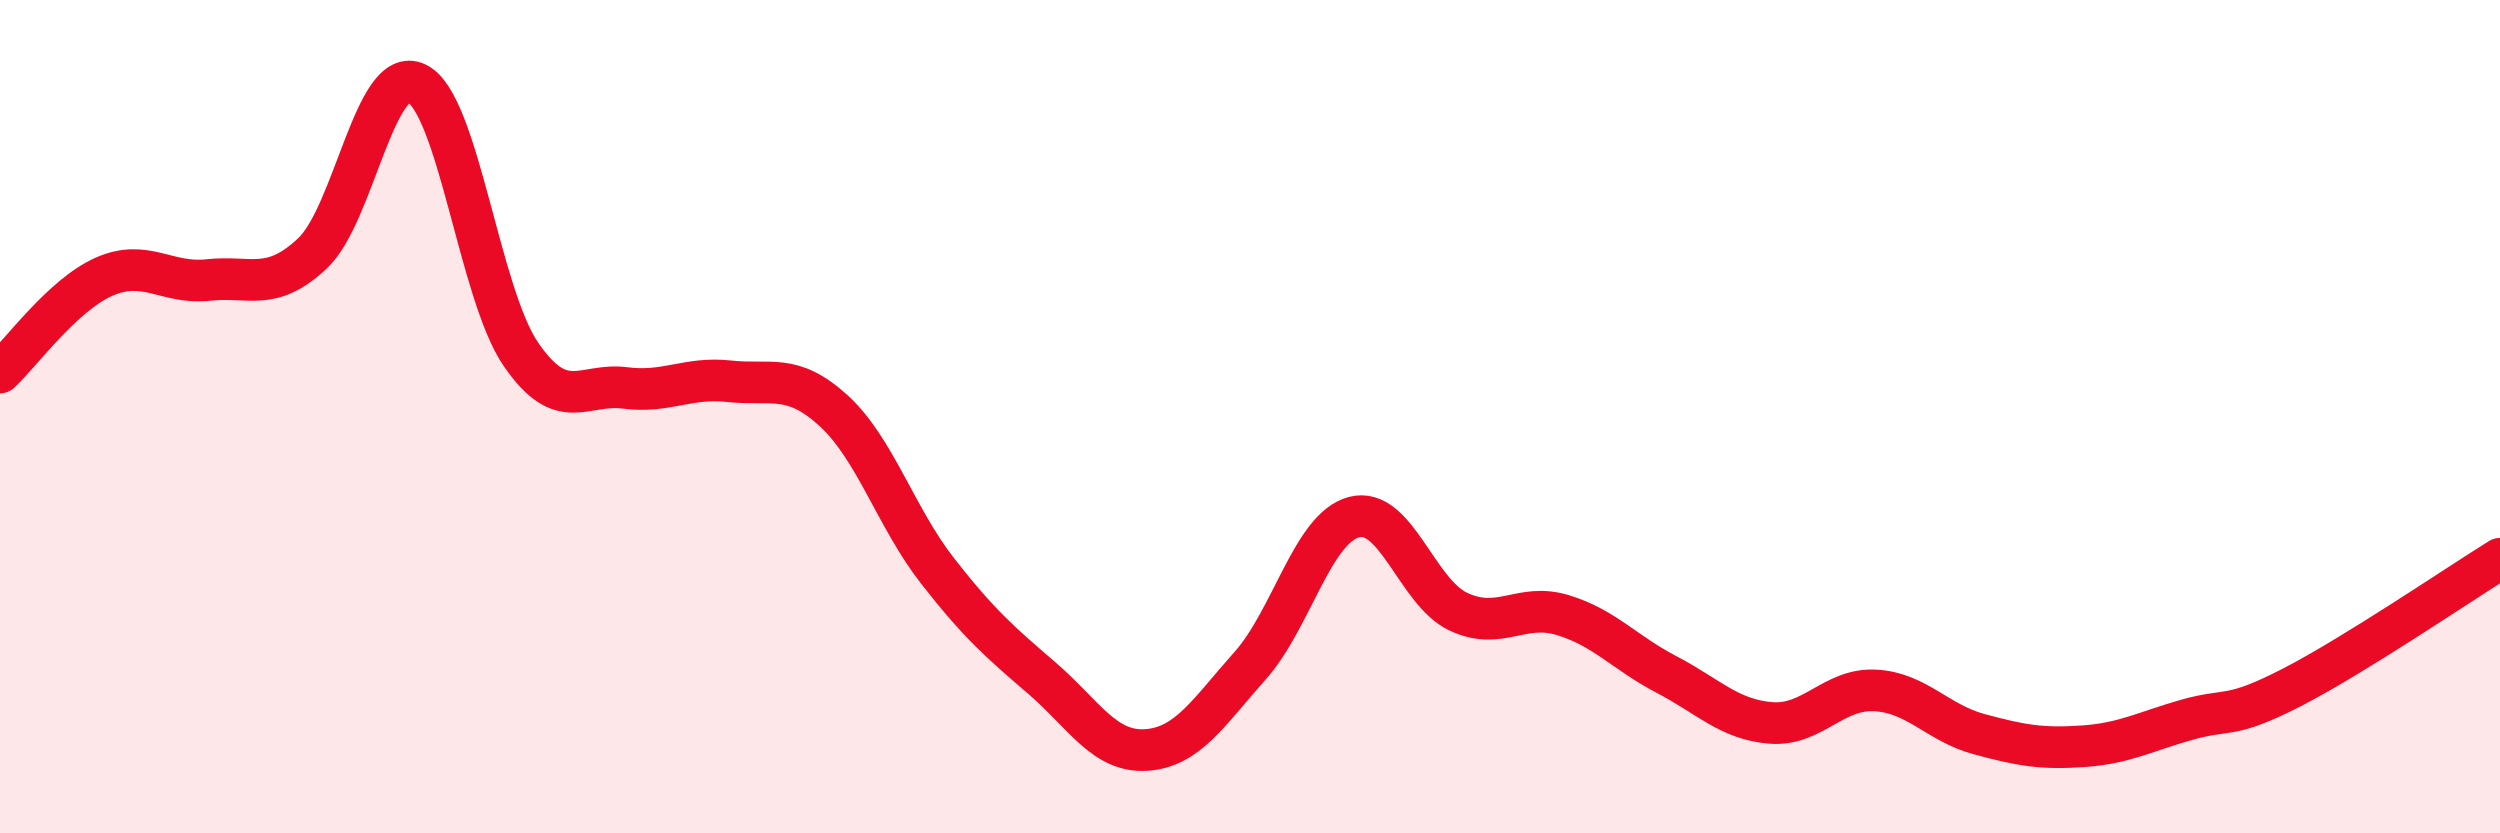
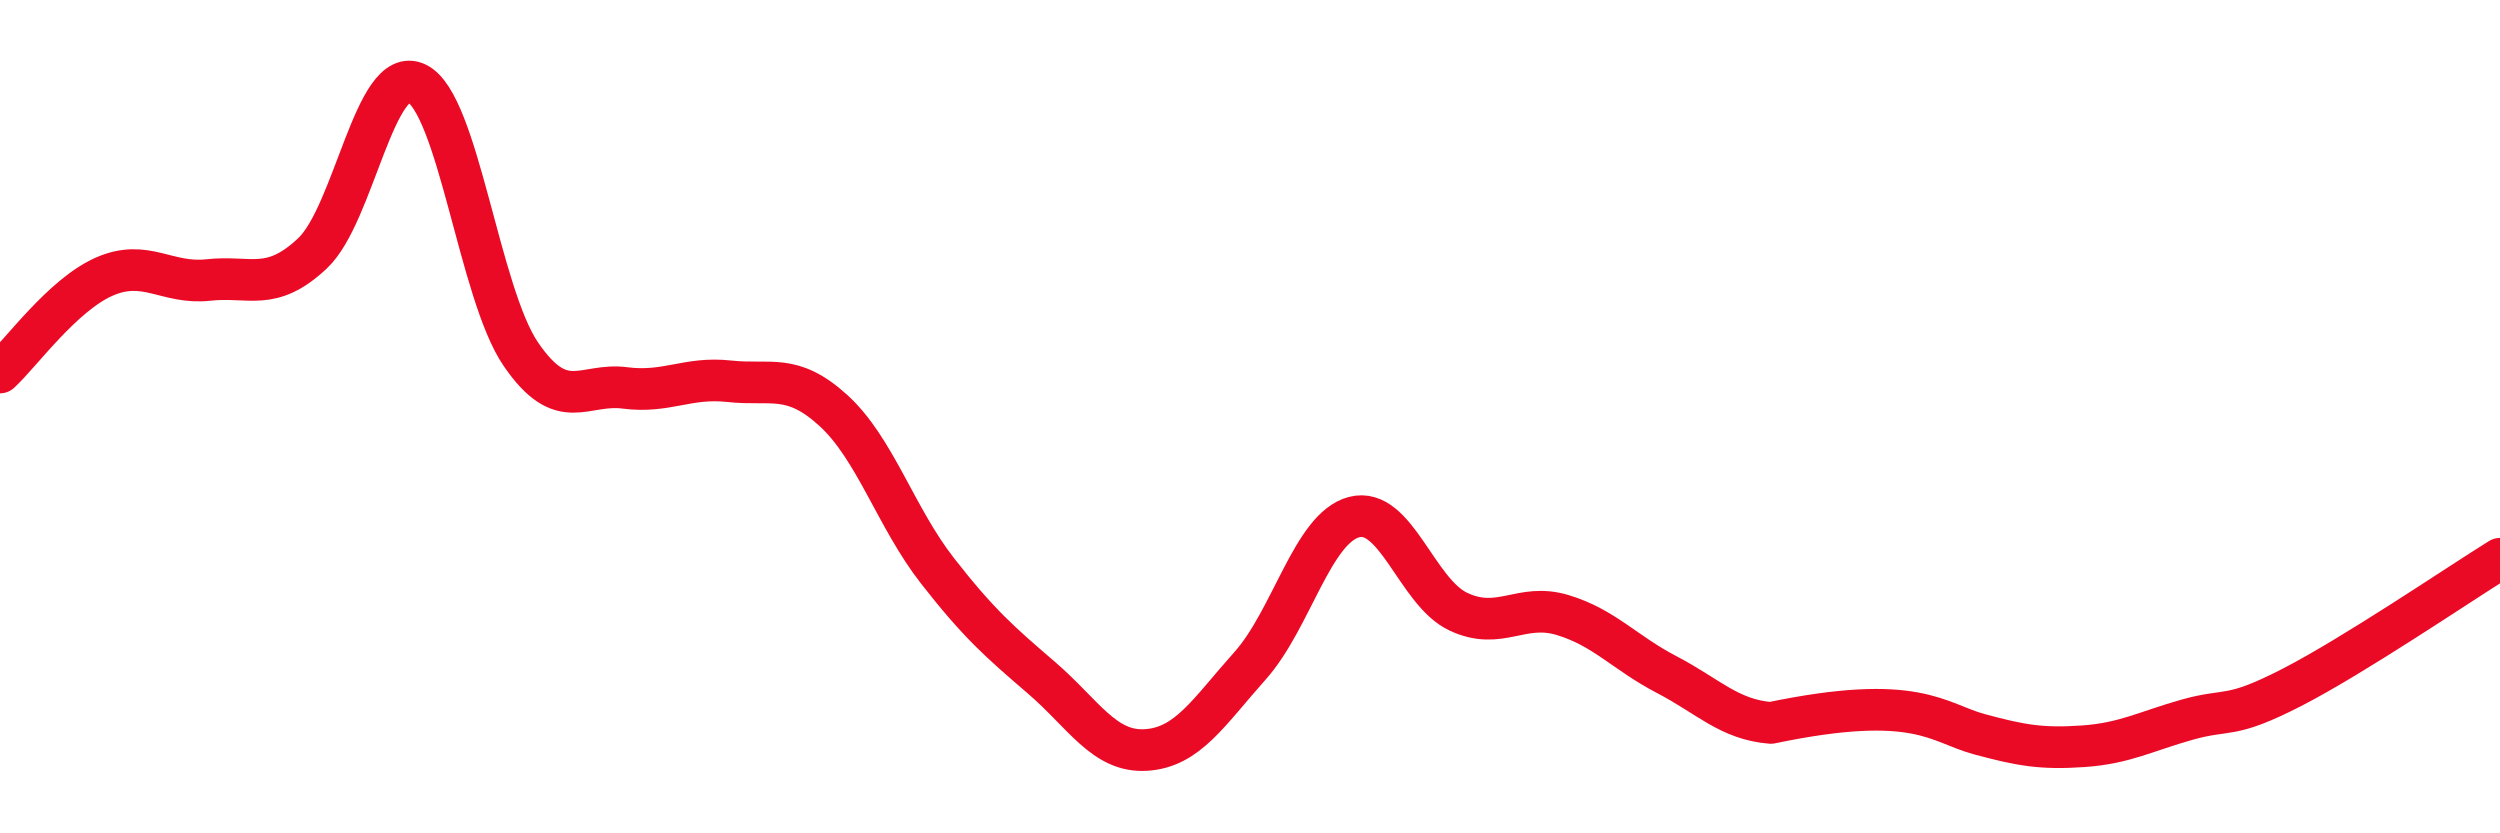
<svg xmlns="http://www.w3.org/2000/svg" width="60" height="20" viewBox="0 0 60 20">
-   <path d="M 0,8.94 C 0.5,8.48 1.5,7.08 2.5,6.64 C 3.5,6.2 4,6.83 5,6.72 C 6,6.61 6.5,7.02 7.5,6.08 C 8.5,5.14 9,1.52 10,2 C 11,2.48 11.5,7.04 12.5,8.5 C 13.5,9.96 14,9.18 15,9.31 C 16,9.44 16.5,9.04 17.5,9.15 C 18.5,9.26 19,8.94 20,9.85 C 21,10.76 21.5,12.42 22.5,13.7 C 23.5,14.98 24,15.41 25,16.27 C 26,17.13 26.5,18.06 27.5,18 C 28.5,17.94 29,17.1 30,15.98 C 31,14.86 31.5,12.67 32.5,12.41 C 33.5,12.15 34,14.21 35,14.68 C 36,15.15 36.5,14.46 37.5,14.76 C 38.5,15.06 39,15.67 40,16.19 C 41,16.71 41.5,17.27 42.5,17.35 C 43.5,17.43 44,16.52 45,16.57 C 46,16.62 46.5,17.35 47.5,17.62 C 48.5,17.89 49,17.98 50,17.91 C 51,17.84 51.5,17.55 52.5,17.27 C 53.5,16.99 53.5,17.27 55,16.5 C 56.5,15.73 59,14.03 60,13.41L60 20L0 20Z" fill="#EB0A25" opacity="0.1" stroke-linecap="round" stroke-linejoin="round" />
-   <path d="M 0,8.94 C 0.5,8.48 1.5,7.08 2.5,6.64 C 3.5,6.2 4,6.83 5,6.72 C 6,6.61 6.5,7.02 7.5,6.08 C 8.5,5.14 9,1.52 10,2 C 11,2.48 11.5,7.04 12.5,8.5 C 13.5,9.96 14,9.18 15,9.31 C 16,9.44 16.5,9.04 17.5,9.15 C 18.5,9.26 19,8.94 20,9.85 C 21,10.76 21.5,12.42 22.5,13.7 C 23.5,14.98 24,15.41 25,16.27 C 26,17.13 26.5,18.06 27.5,18 C 28.5,17.94 29,17.1 30,15.98 C 31,14.86 31.5,12.67 32.5,12.41 C 33.5,12.15 34,14.21 35,14.68 C 36,15.15 36.5,14.46 37.5,14.76 C 38.5,15.06 39,15.67 40,16.19 C 41,16.71 41.5,17.27 42.5,17.35 C 43.5,17.43 44,16.52 45,16.57 C 46,16.62 46.5,17.35 47.5,17.62 C 48.5,17.89 49,17.98 50,17.91 C 51,17.84 51.5,17.55 52.5,17.27 C 53.5,16.99 53.5,17.27 55,16.5 C 56.5,15.73 59,14.03 60,13.41" stroke="#EB0A25" stroke-width="1" fill="none" stroke-linecap="round" stroke-linejoin="round" />
+   <path d="M 0,8.94 C 0.5,8.48 1.5,7.08 2.5,6.64 C 3.5,6.2 4,6.83 5,6.72 C 6,6.61 6.5,7.02 7.5,6.08 C 8.5,5.14 9,1.52 10,2 C 11,2.48 11.5,7.04 12.5,8.5 C 13.5,9.96 14,9.18 15,9.31 C 16,9.44 16.5,9.04 17.5,9.15 C 18.5,9.26 19,8.94 20,9.85 C 21,10.76 21.5,12.42 22.5,13.7 C 23.5,14.98 24,15.41 25,16.27 C 26,17.13 26.5,18.06 27.5,18 C 28.5,17.94 29,17.1 30,15.98 C 31,14.86 31.5,12.67 32.5,12.41 C 33.5,12.15 34,14.21 35,14.68 C 36,15.15 36.5,14.46 37.5,14.76 C 38.5,15.06 39,15.67 40,16.19 C 41,16.71 41.5,17.27 42.5,17.35 C 46,16.62 46.5,17.35 47.5,17.62 C 48.5,17.89 49,17.98 50,17.91 C 51,17.84 51.5,17.55 52.5,17.27 C 53.5,16.99 53.5,17.27 55,16.5 C 56.5,15.73 59,14.03 60,13.41" stroke="#EB0A25" stroke-width="1" fill="none" stroke-linecap="round" stroke-linejoin="round" />
</svg>